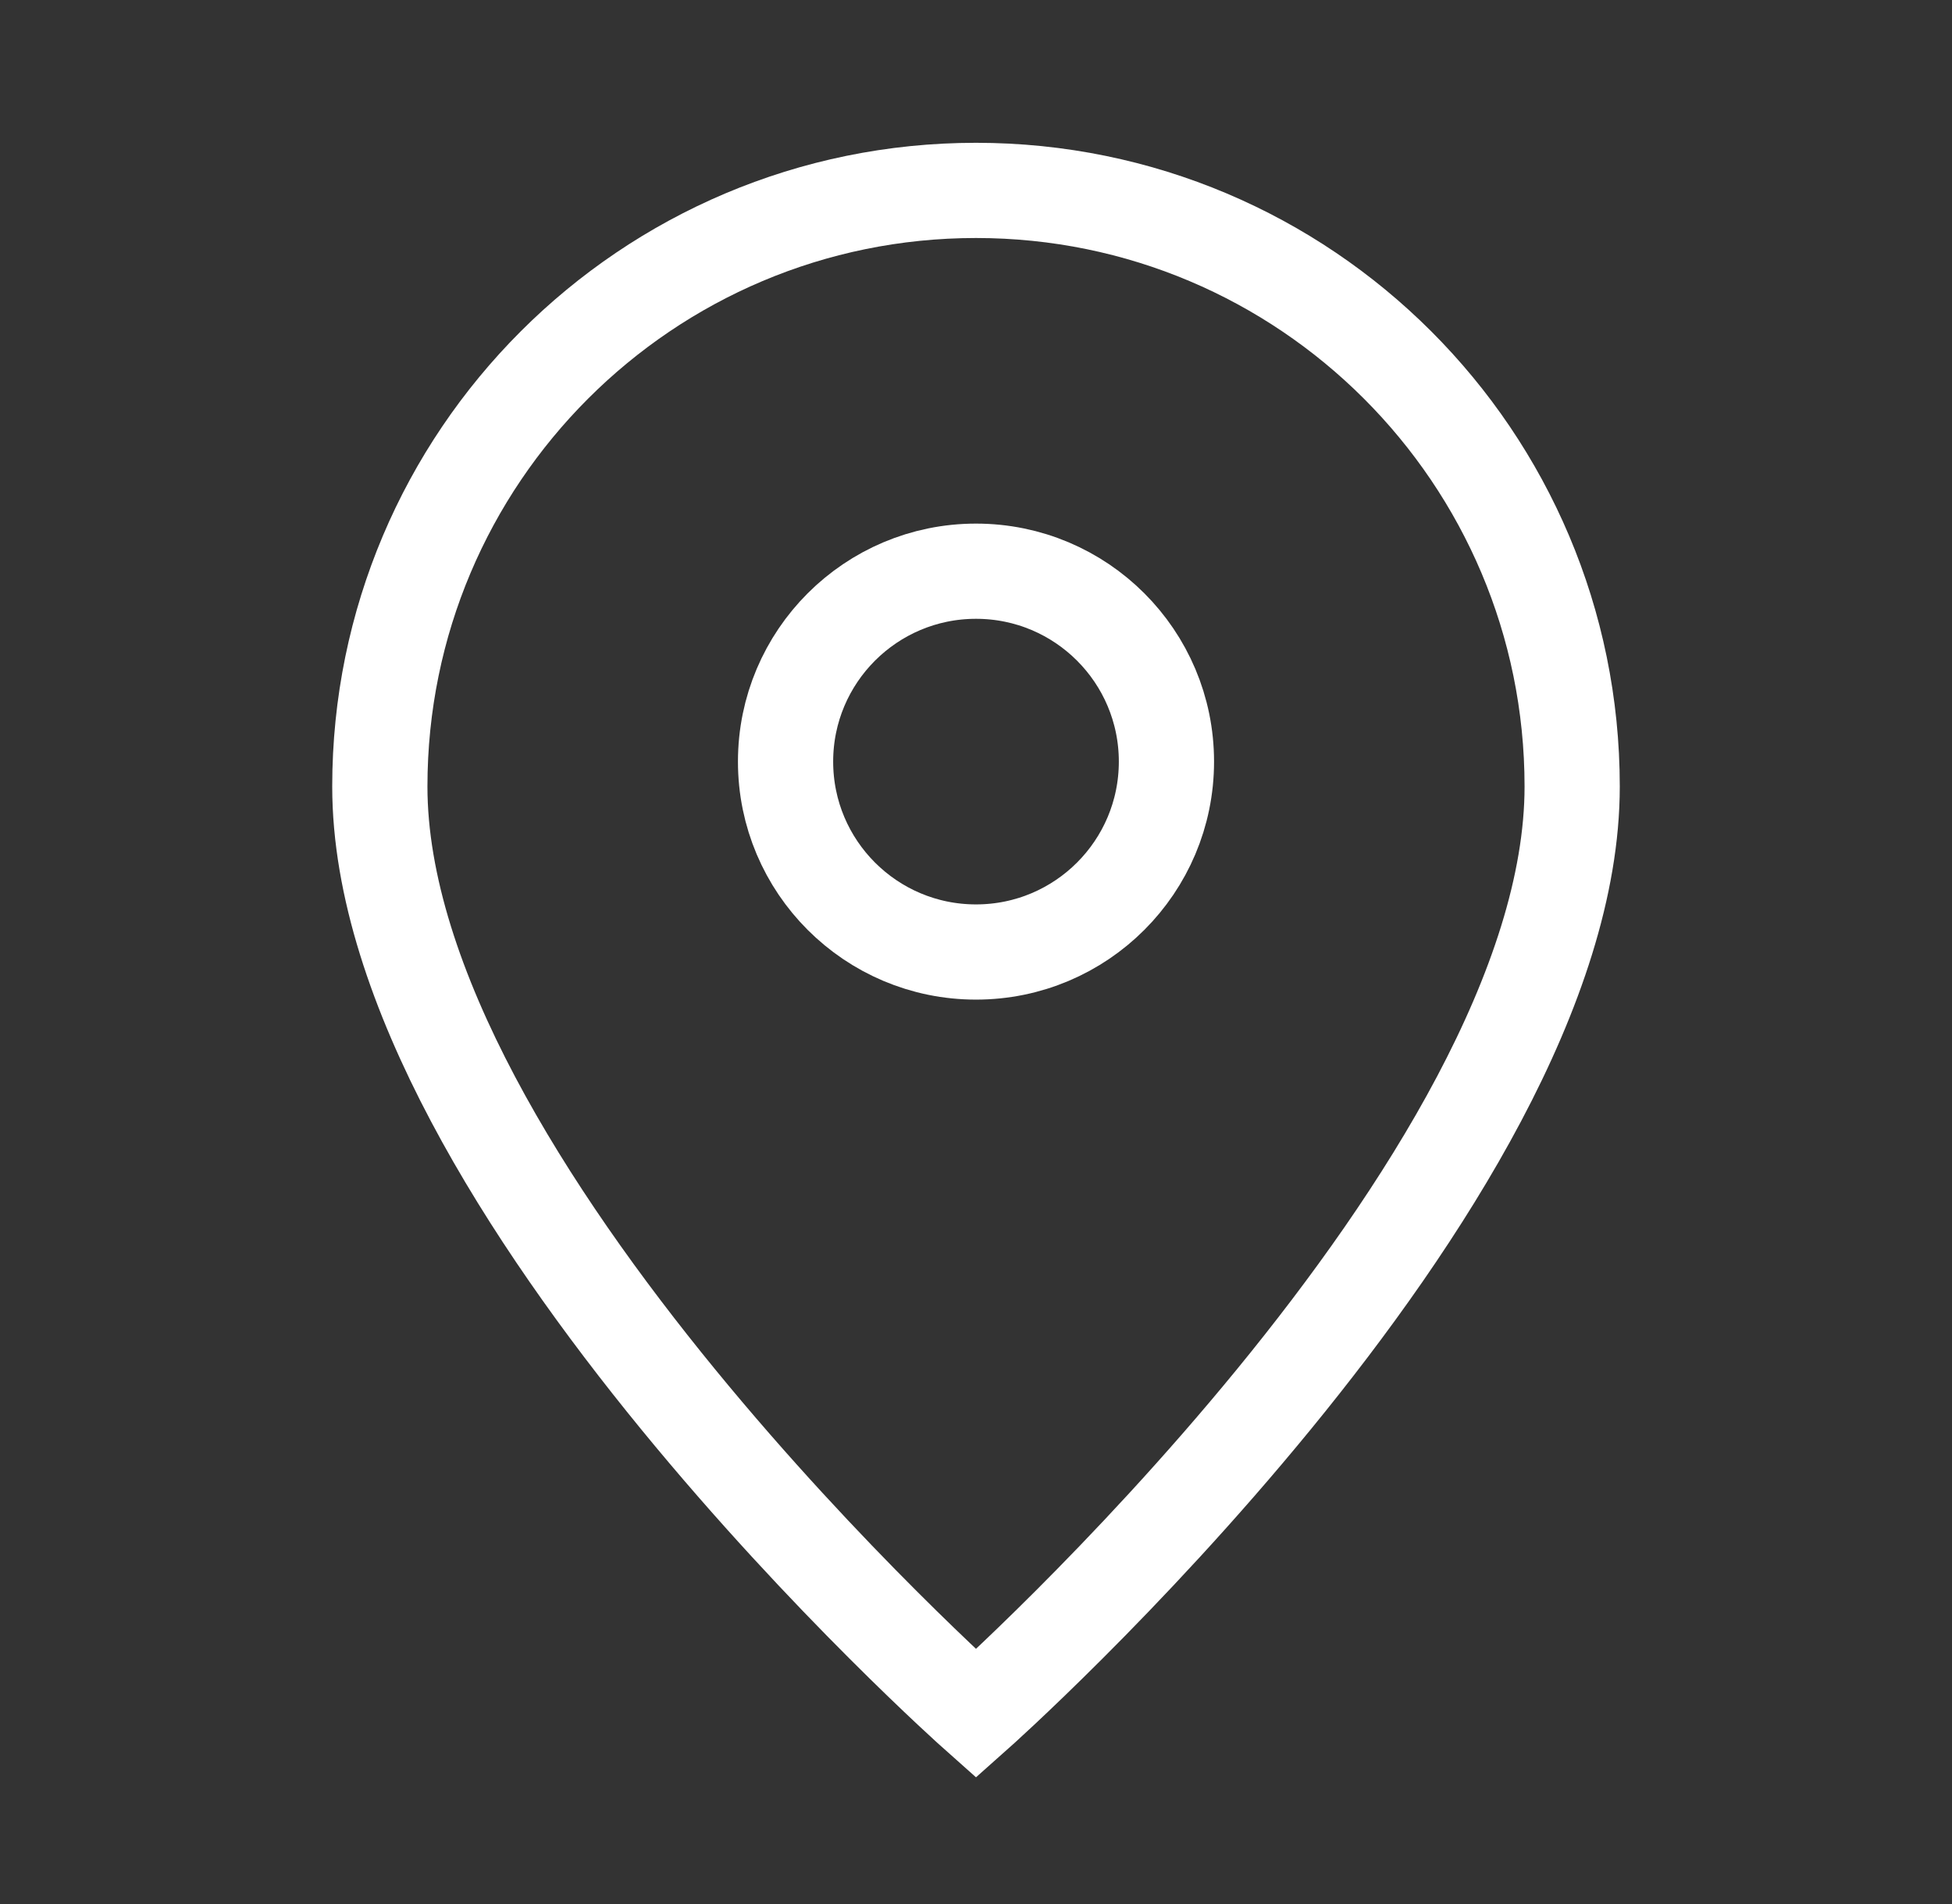
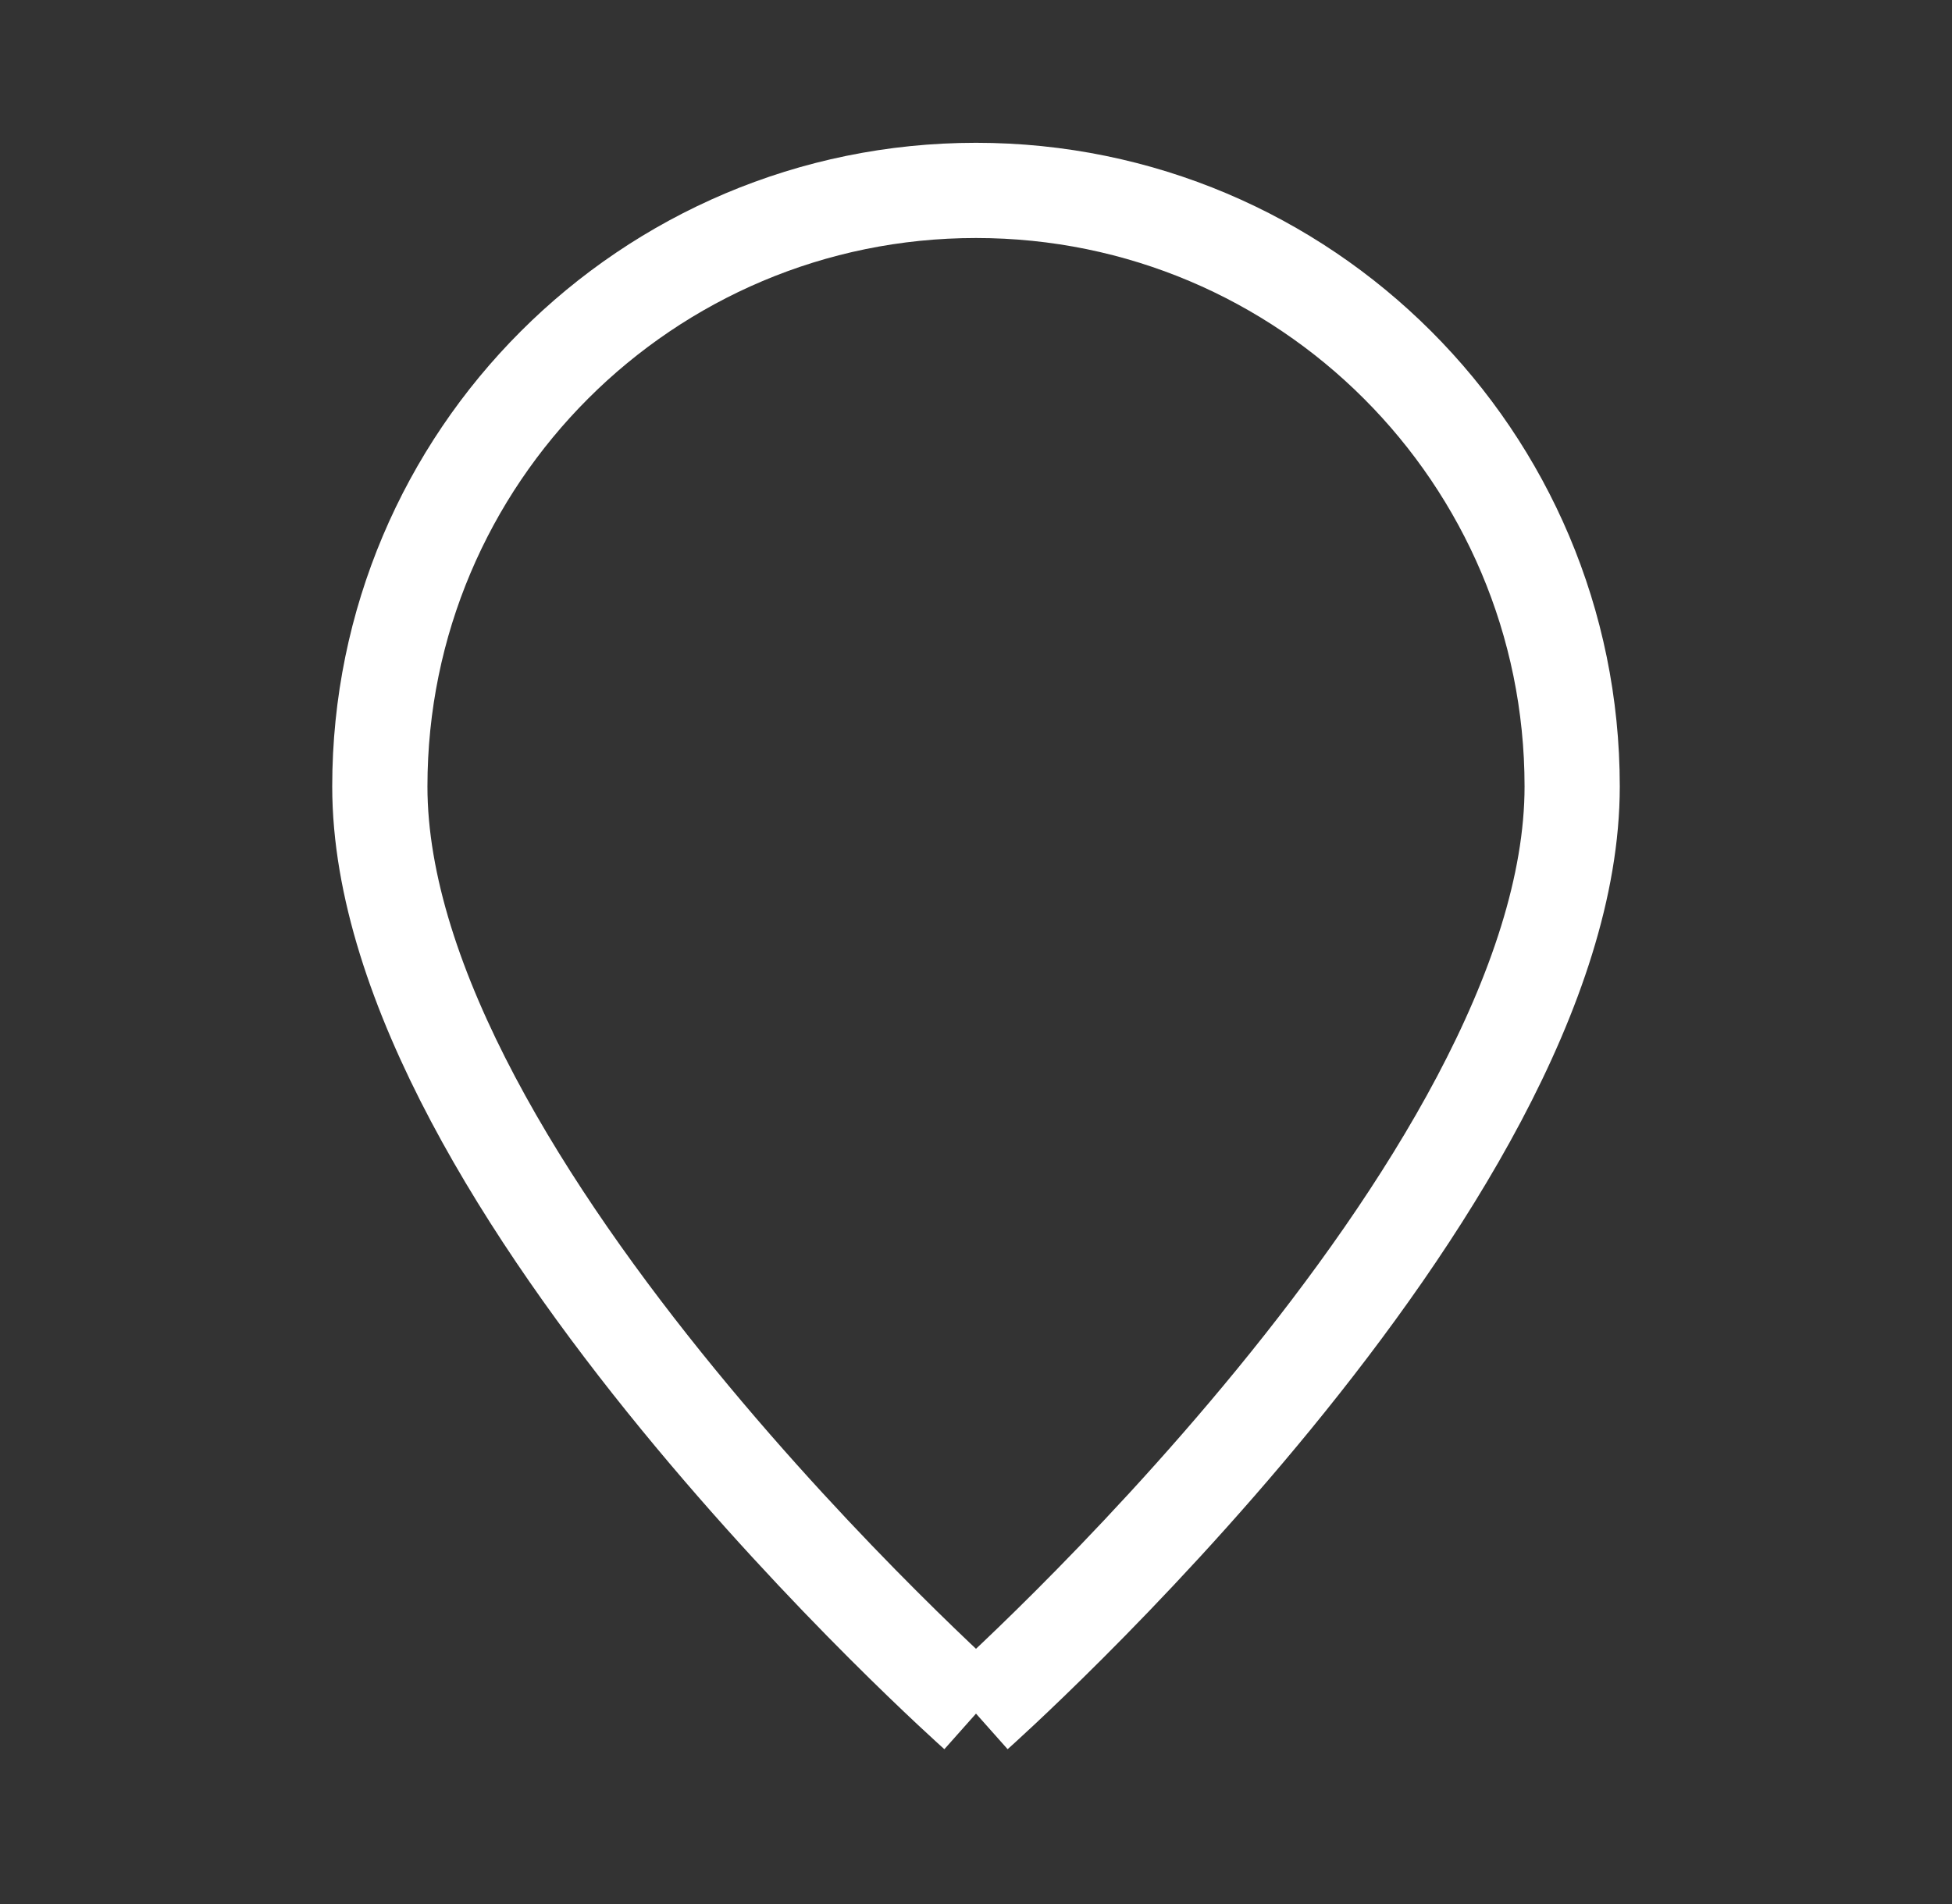
<svg xmlns="http://www.w3.org/2000/svg" width="41" height="40" viewBox="0 0 41 40" fill="none">
  <rect x="0" y="0" width="41" height="40" fill="#333333" stroke="none" />
-   <path d="M20.5 36C20.5 36 33.022 24.87 33.022 16.522C33.022 9.606 27.416 4 20.5 4C13.584 4 7.978 9.606 7.978 16.522C7.978 24.87 20.5 36 20.5 36Z" stroke="white" stroke-width="2" />
-   <path d="M24.5 16C24.5 18.209 22.71 20 20.5 20C18.291 20 16.5 18.209 16.5 16C16.5 13.791 18.291 12 20.5 12C22.71 12 24.5 13.791 24.5 16Z" stroke="white" stroke-width="2" />
+   <path d="M20.5 36C20.5 36 33.022 24.87 33.022 16.522C33.022 9.606 27.416 4 20.5 4C13.584 4 7.978 9.606 7.978 16.522C7.978 24.87 20.5 36 20.5 36" stroke="white" stroke-width="2" />
</svg>